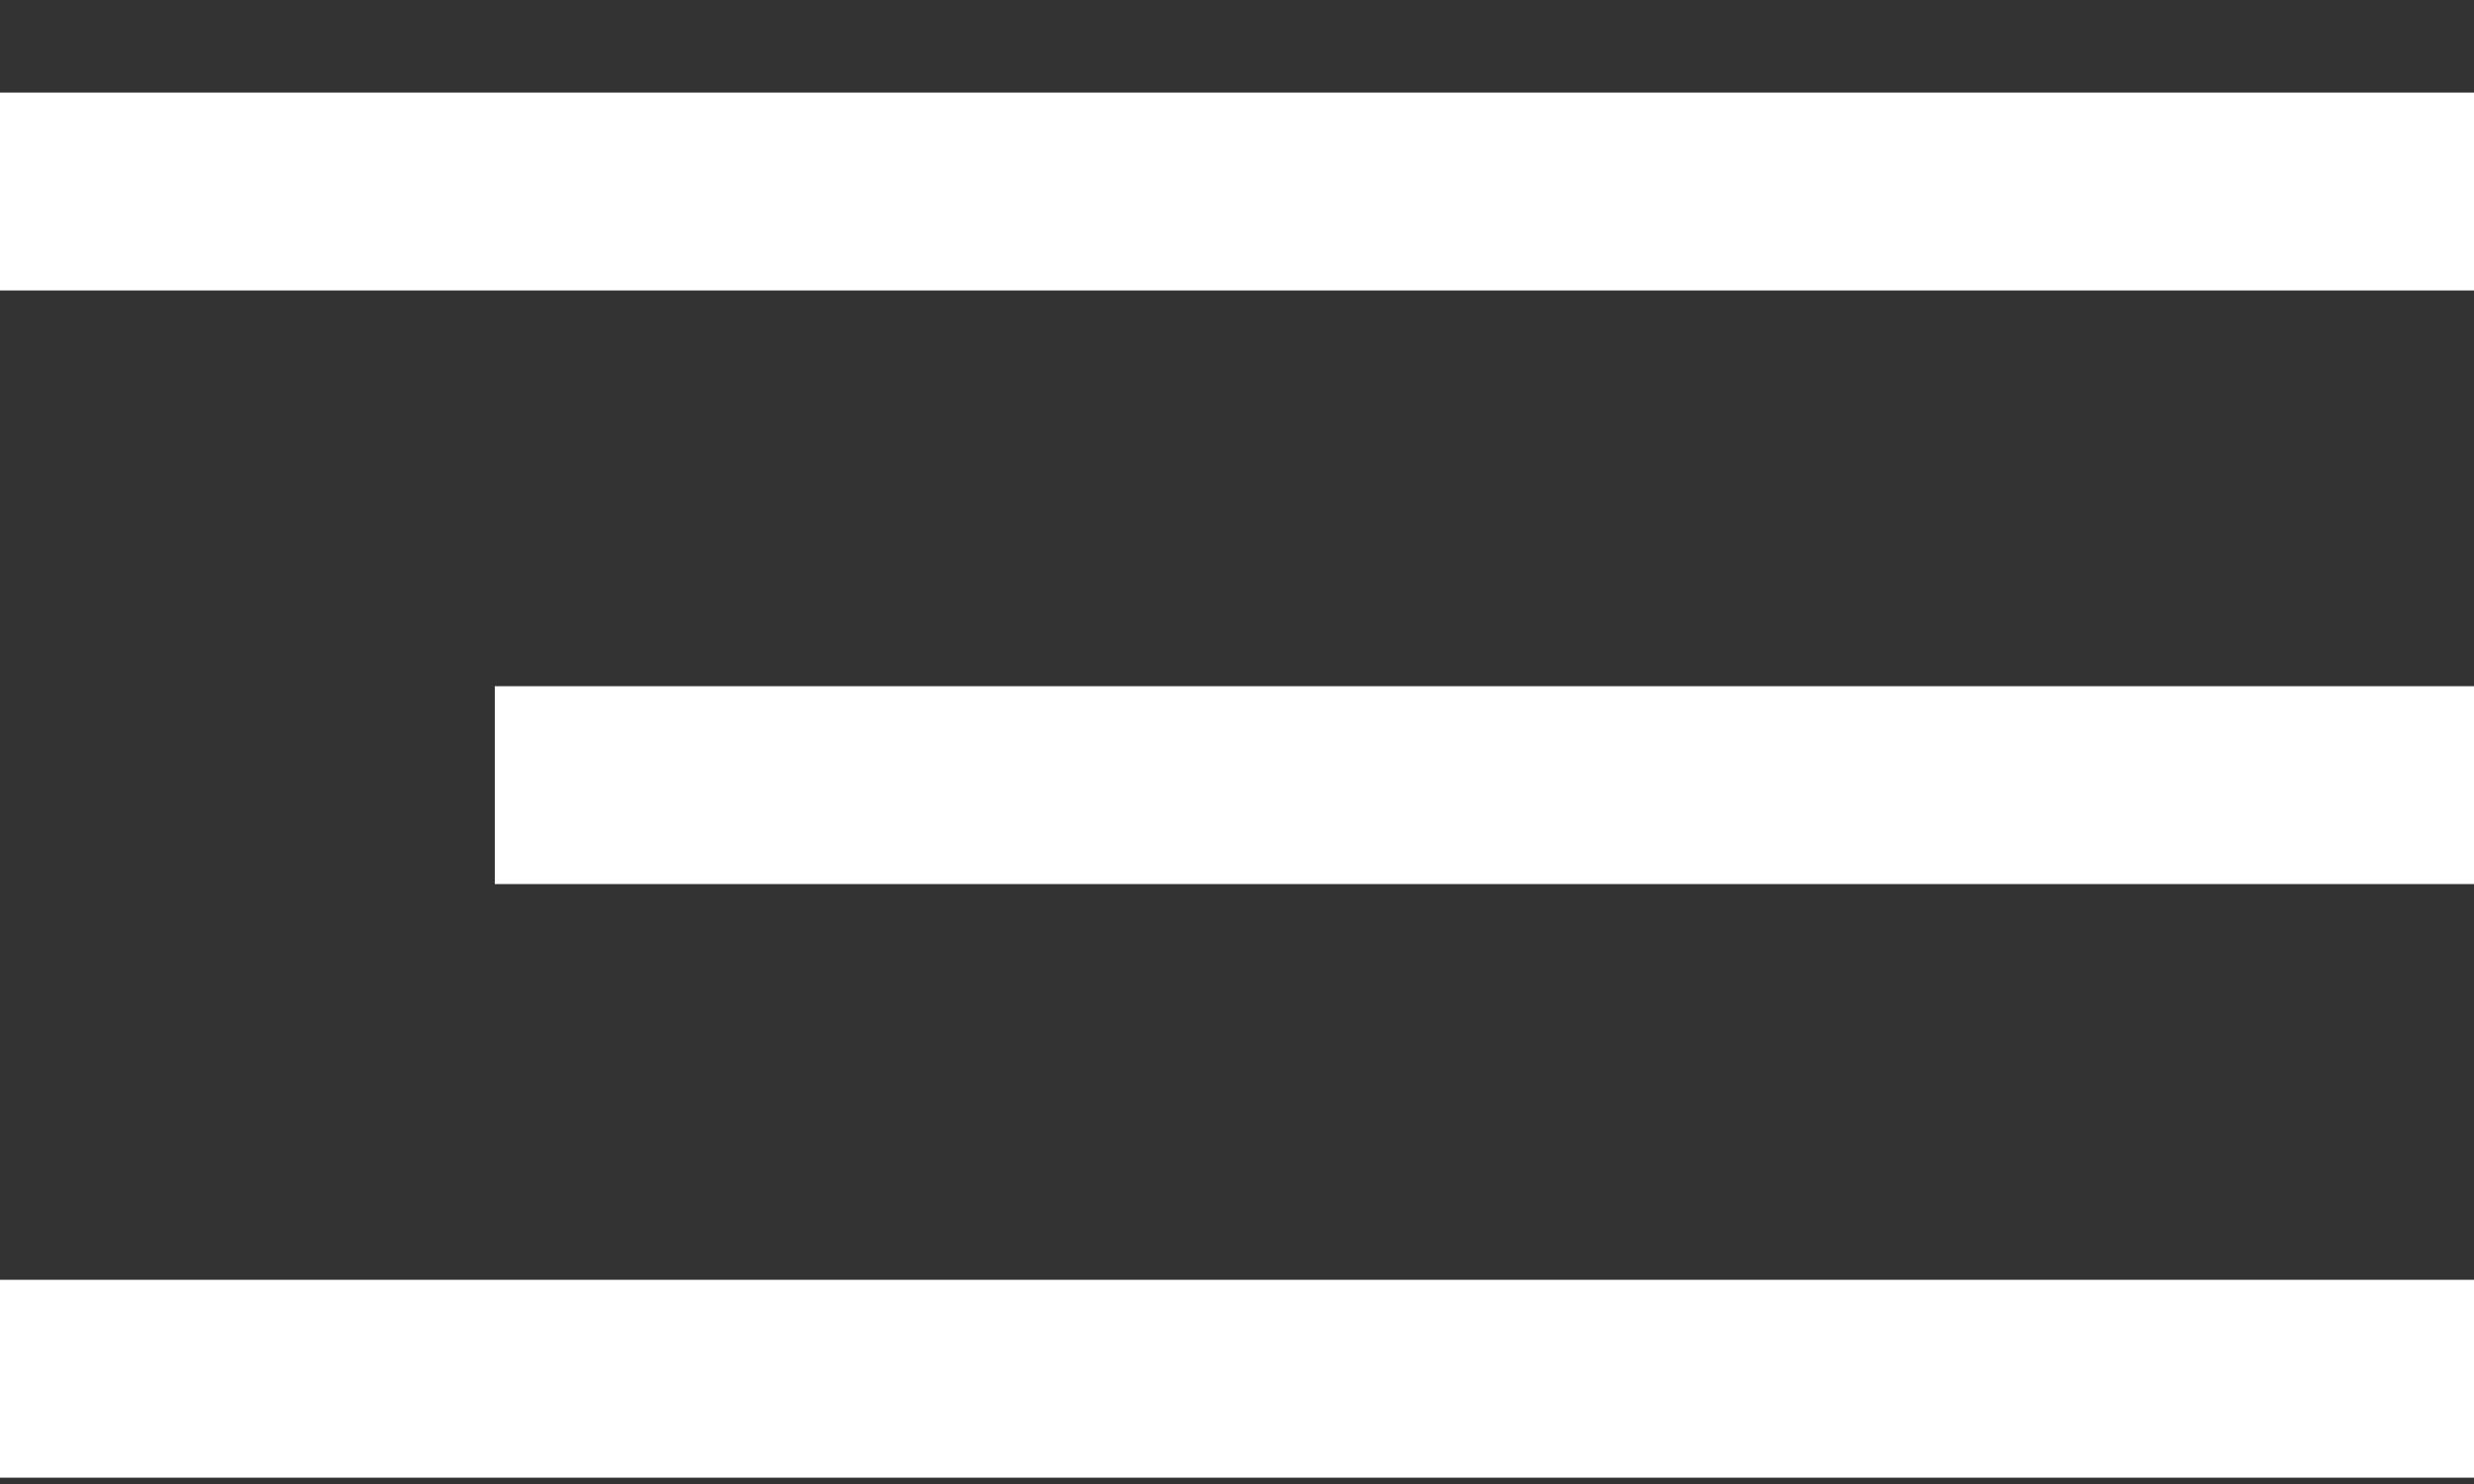
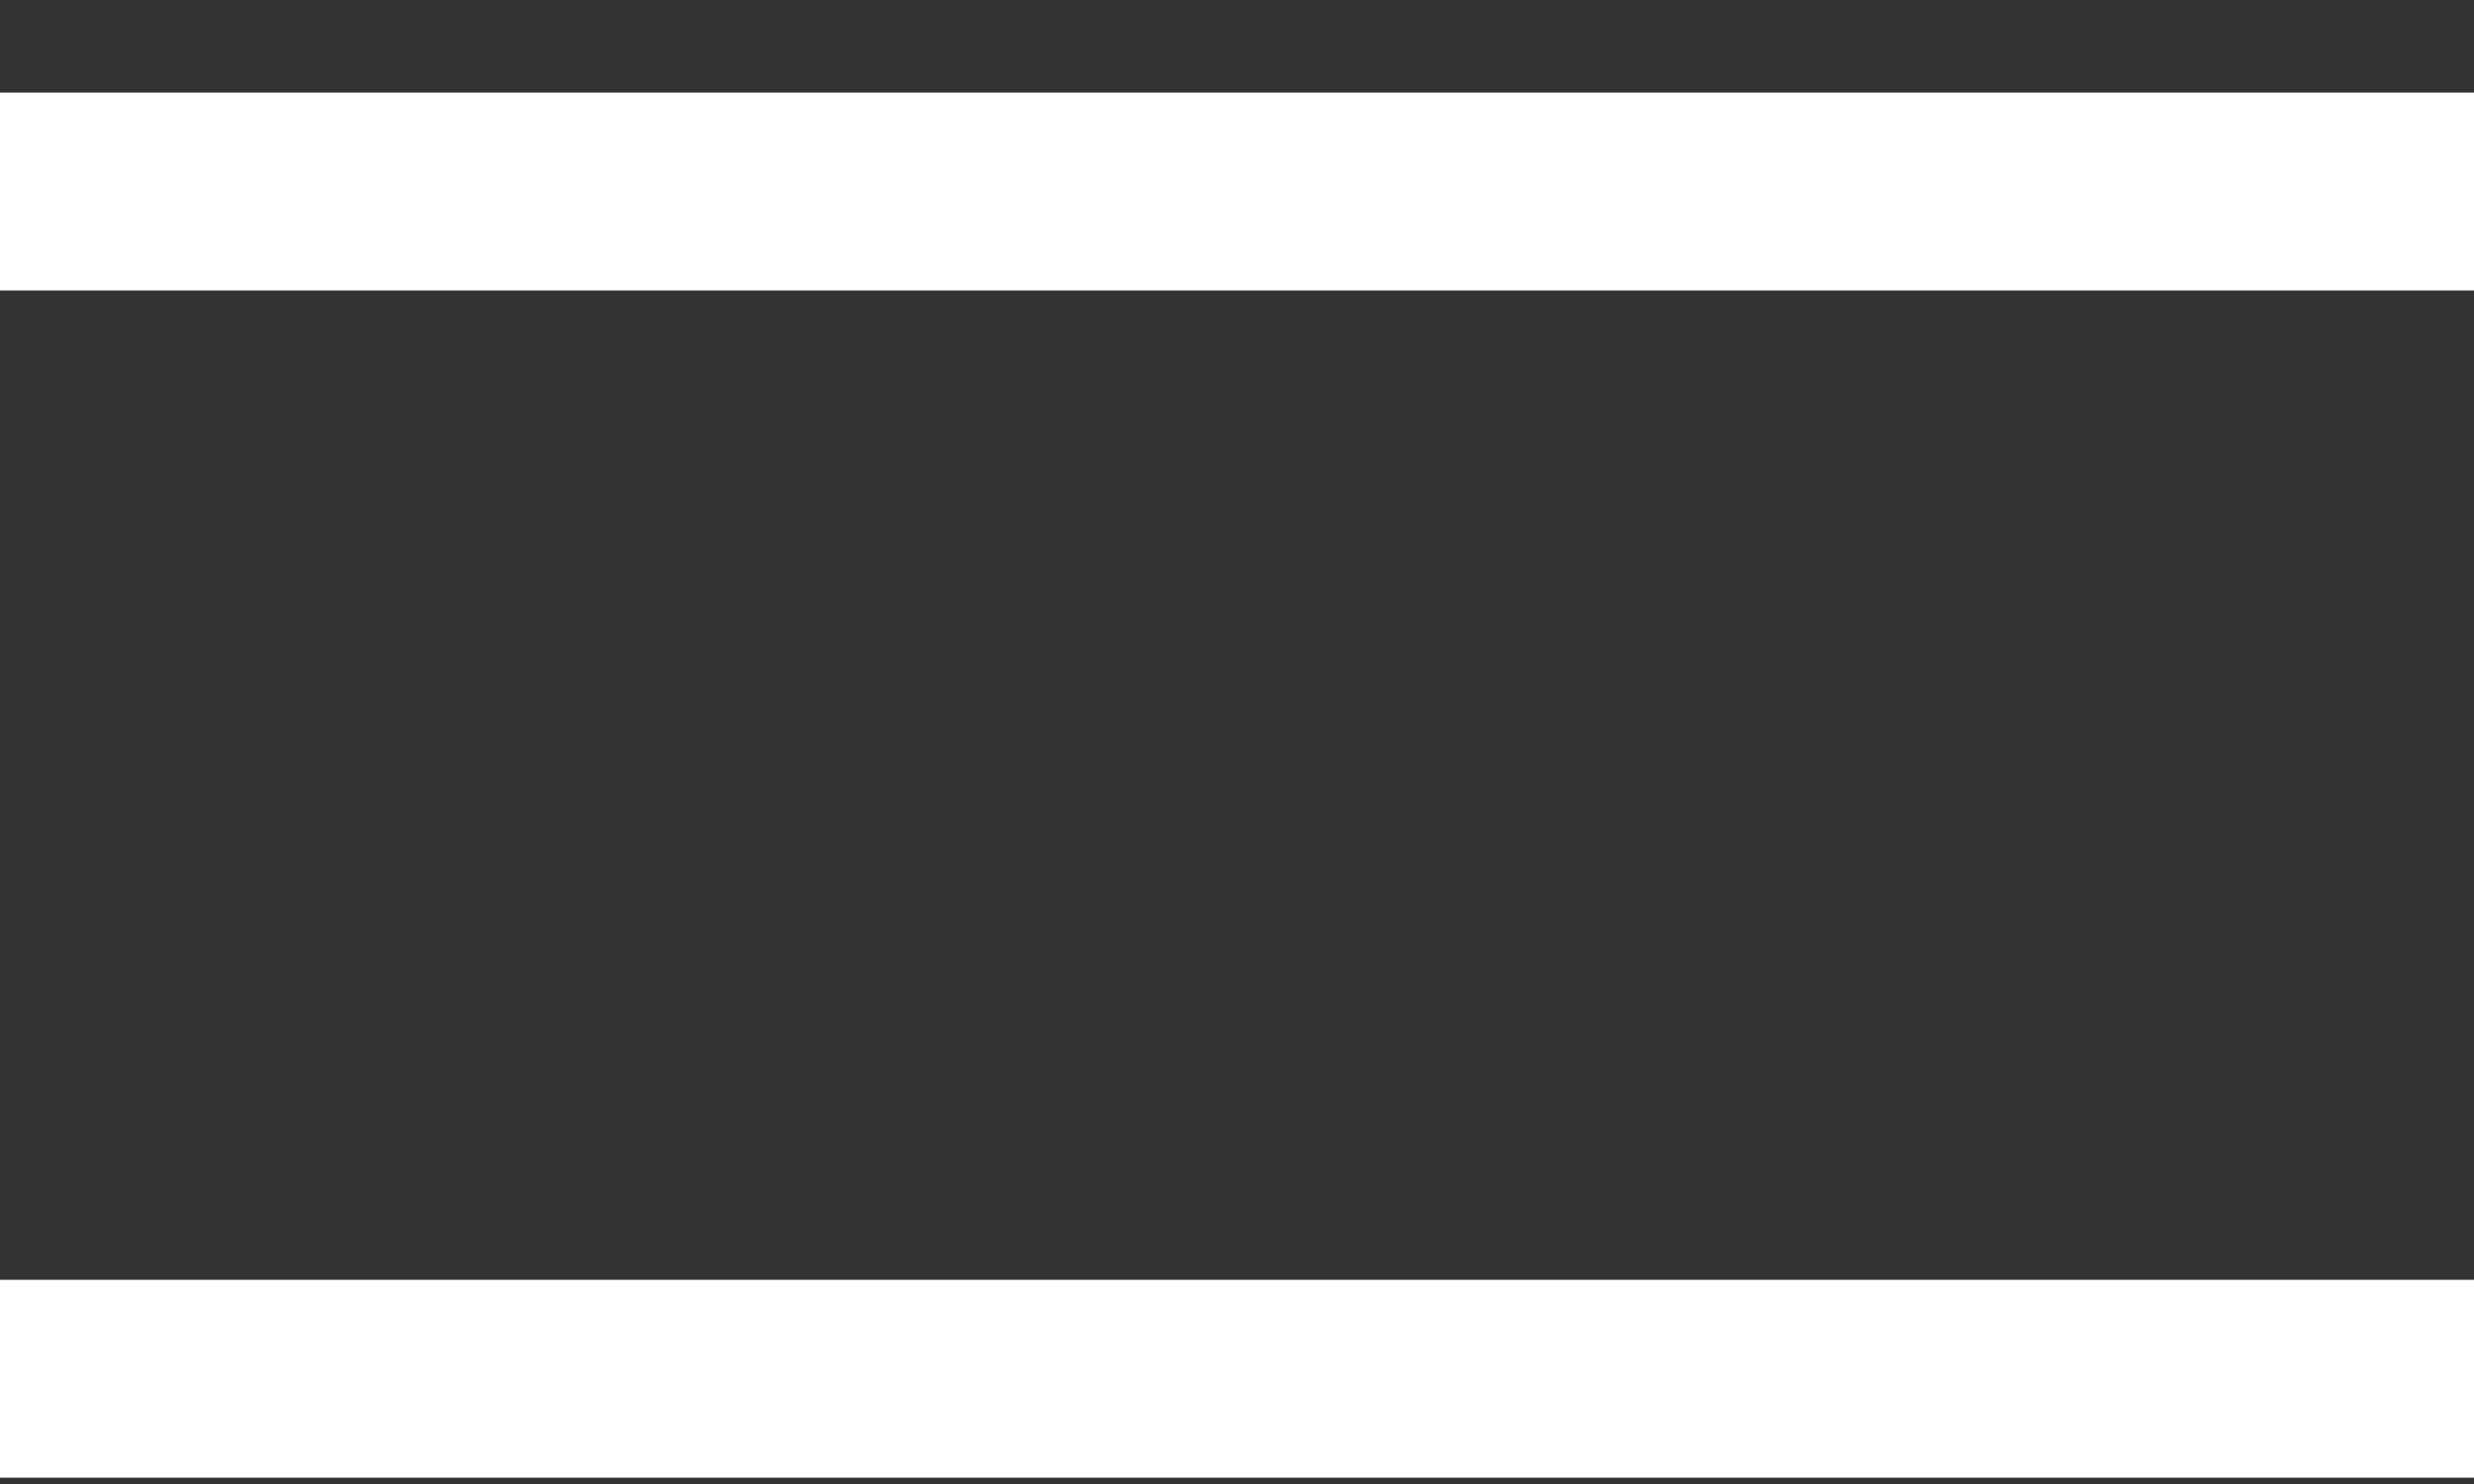
<svg xmlns="http://www.w3.org/2000/svg" width="25" height="15" fill="none">
  <rect width="100%" height="100%" fill="#333333" stroke="none" />
-   <path fill="#fff" d="M0 .936h25v2H0zM5 6.936h20v2H5zM0 12.936h25v2H0z" />
+   <path fill="#fff" d="M0 .936h25v2H0zM5 6.936v2H5zM0 12.936h25v2H0z" />
</svg>